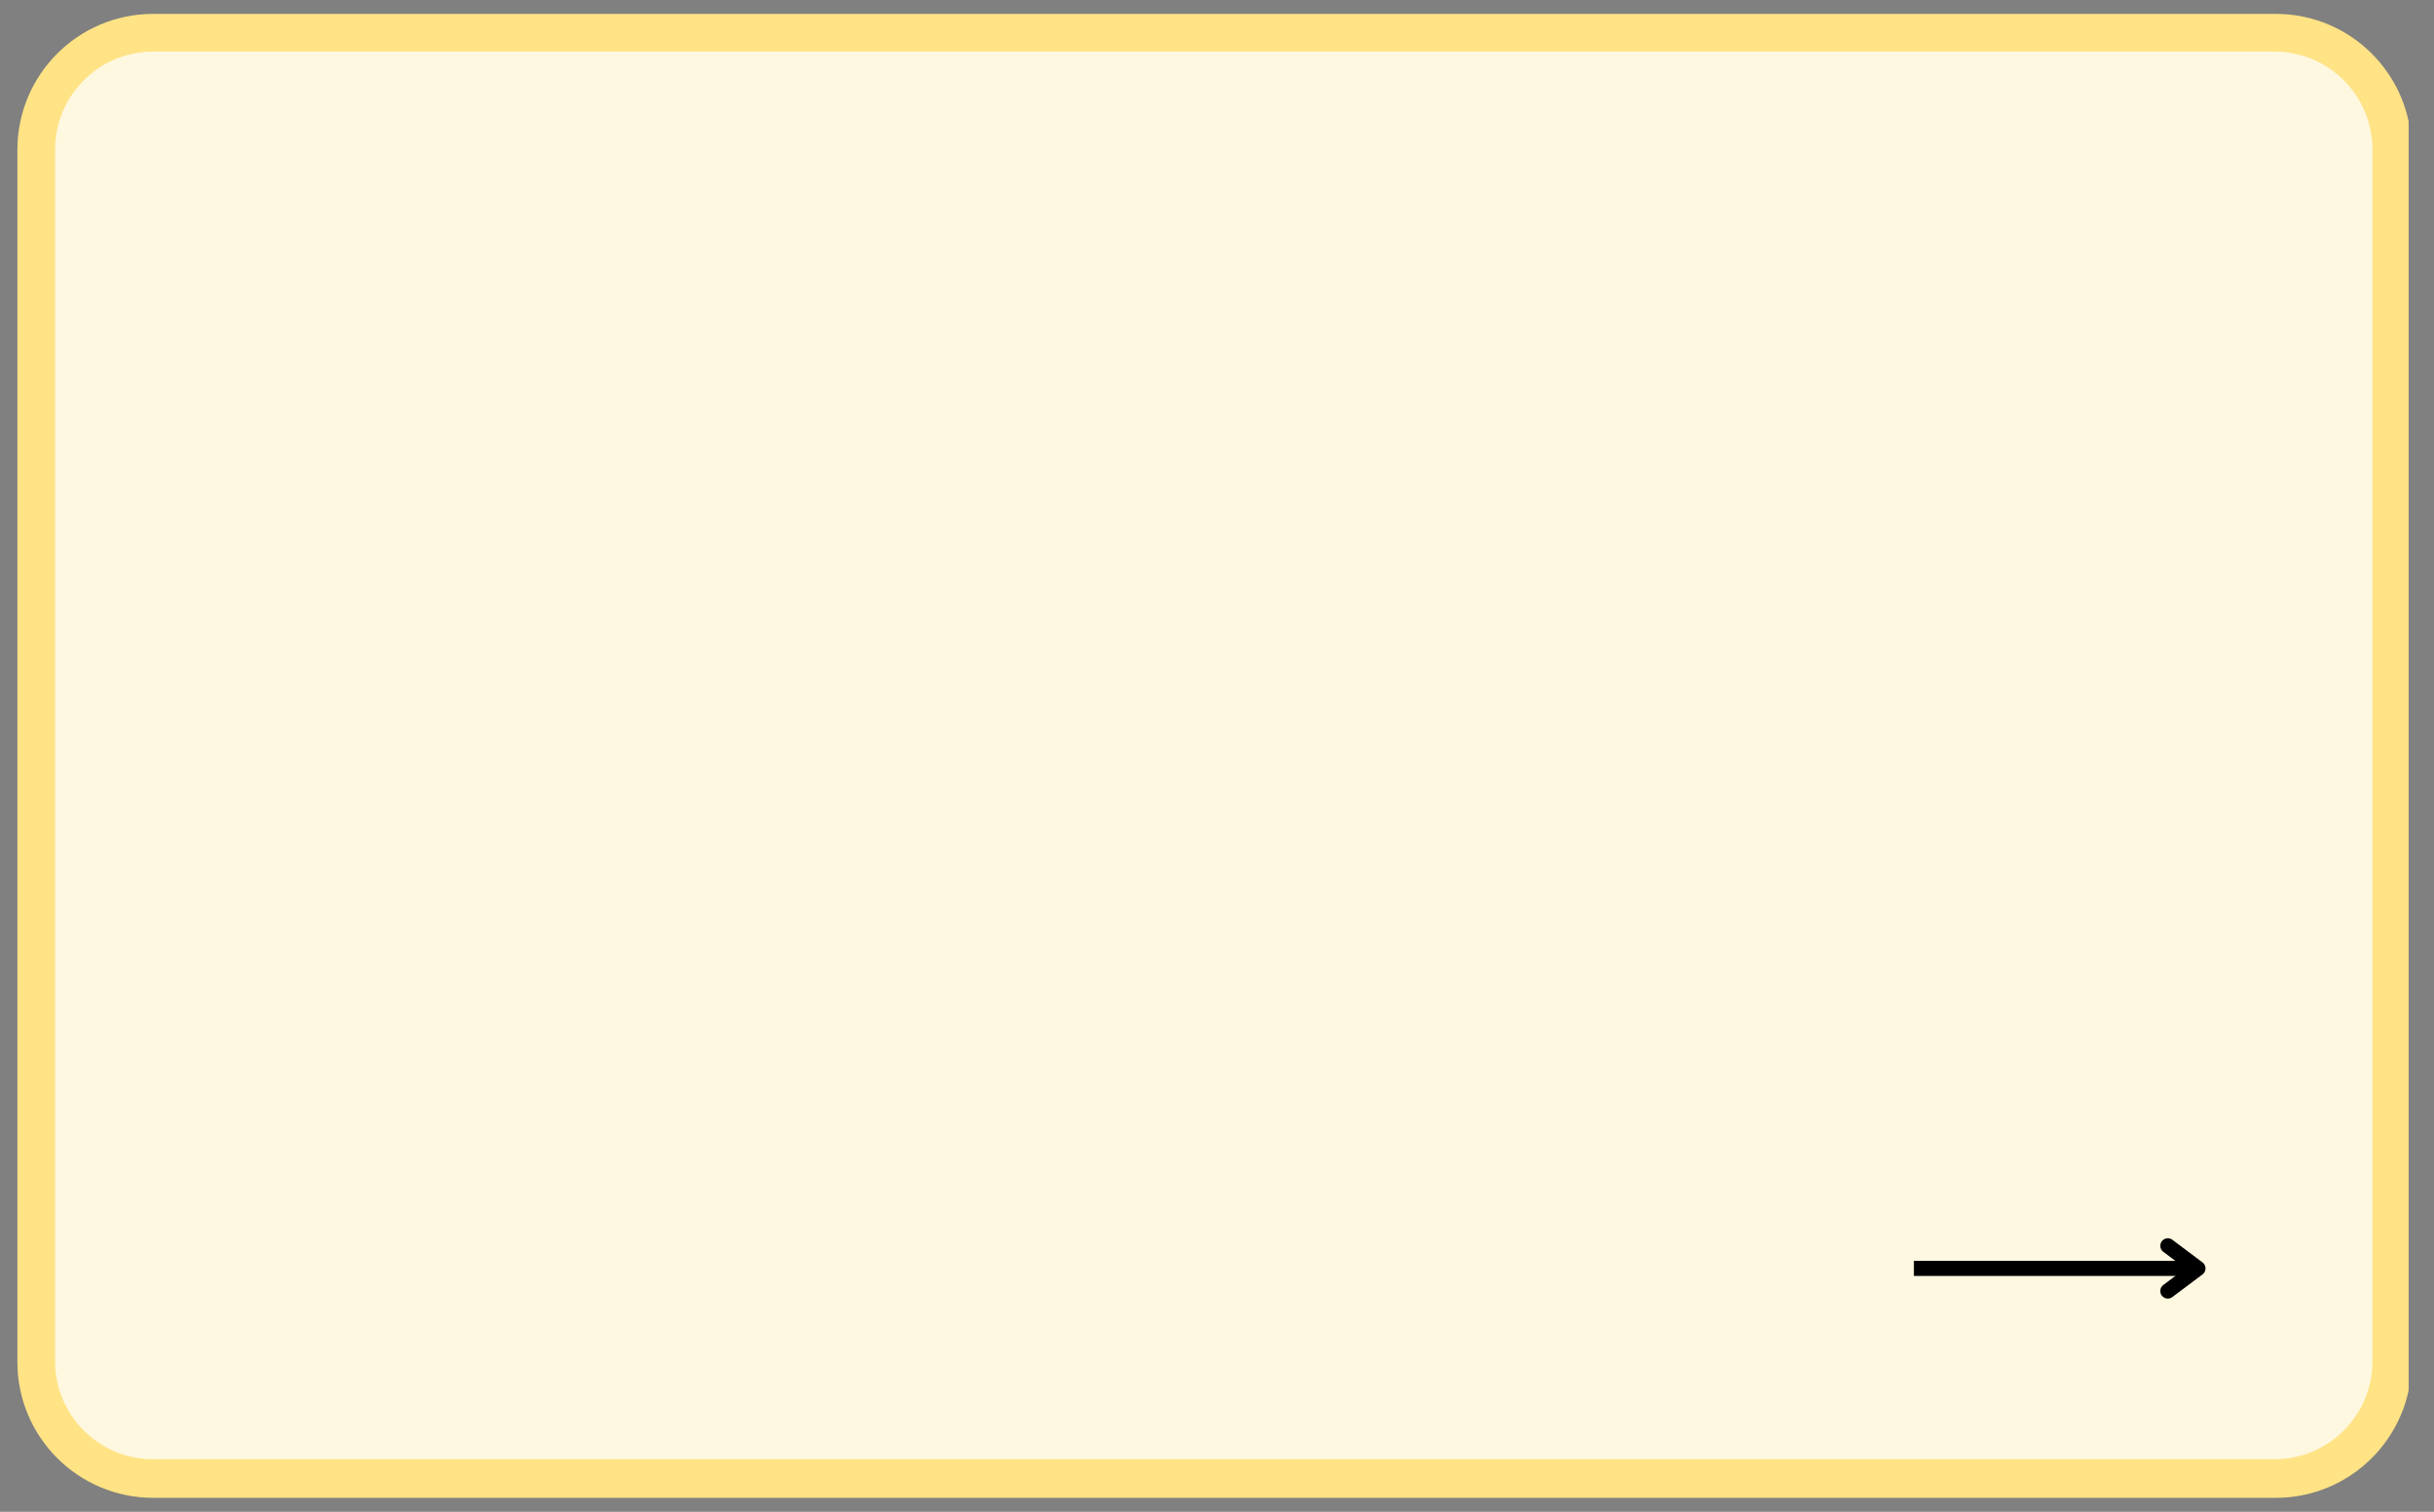
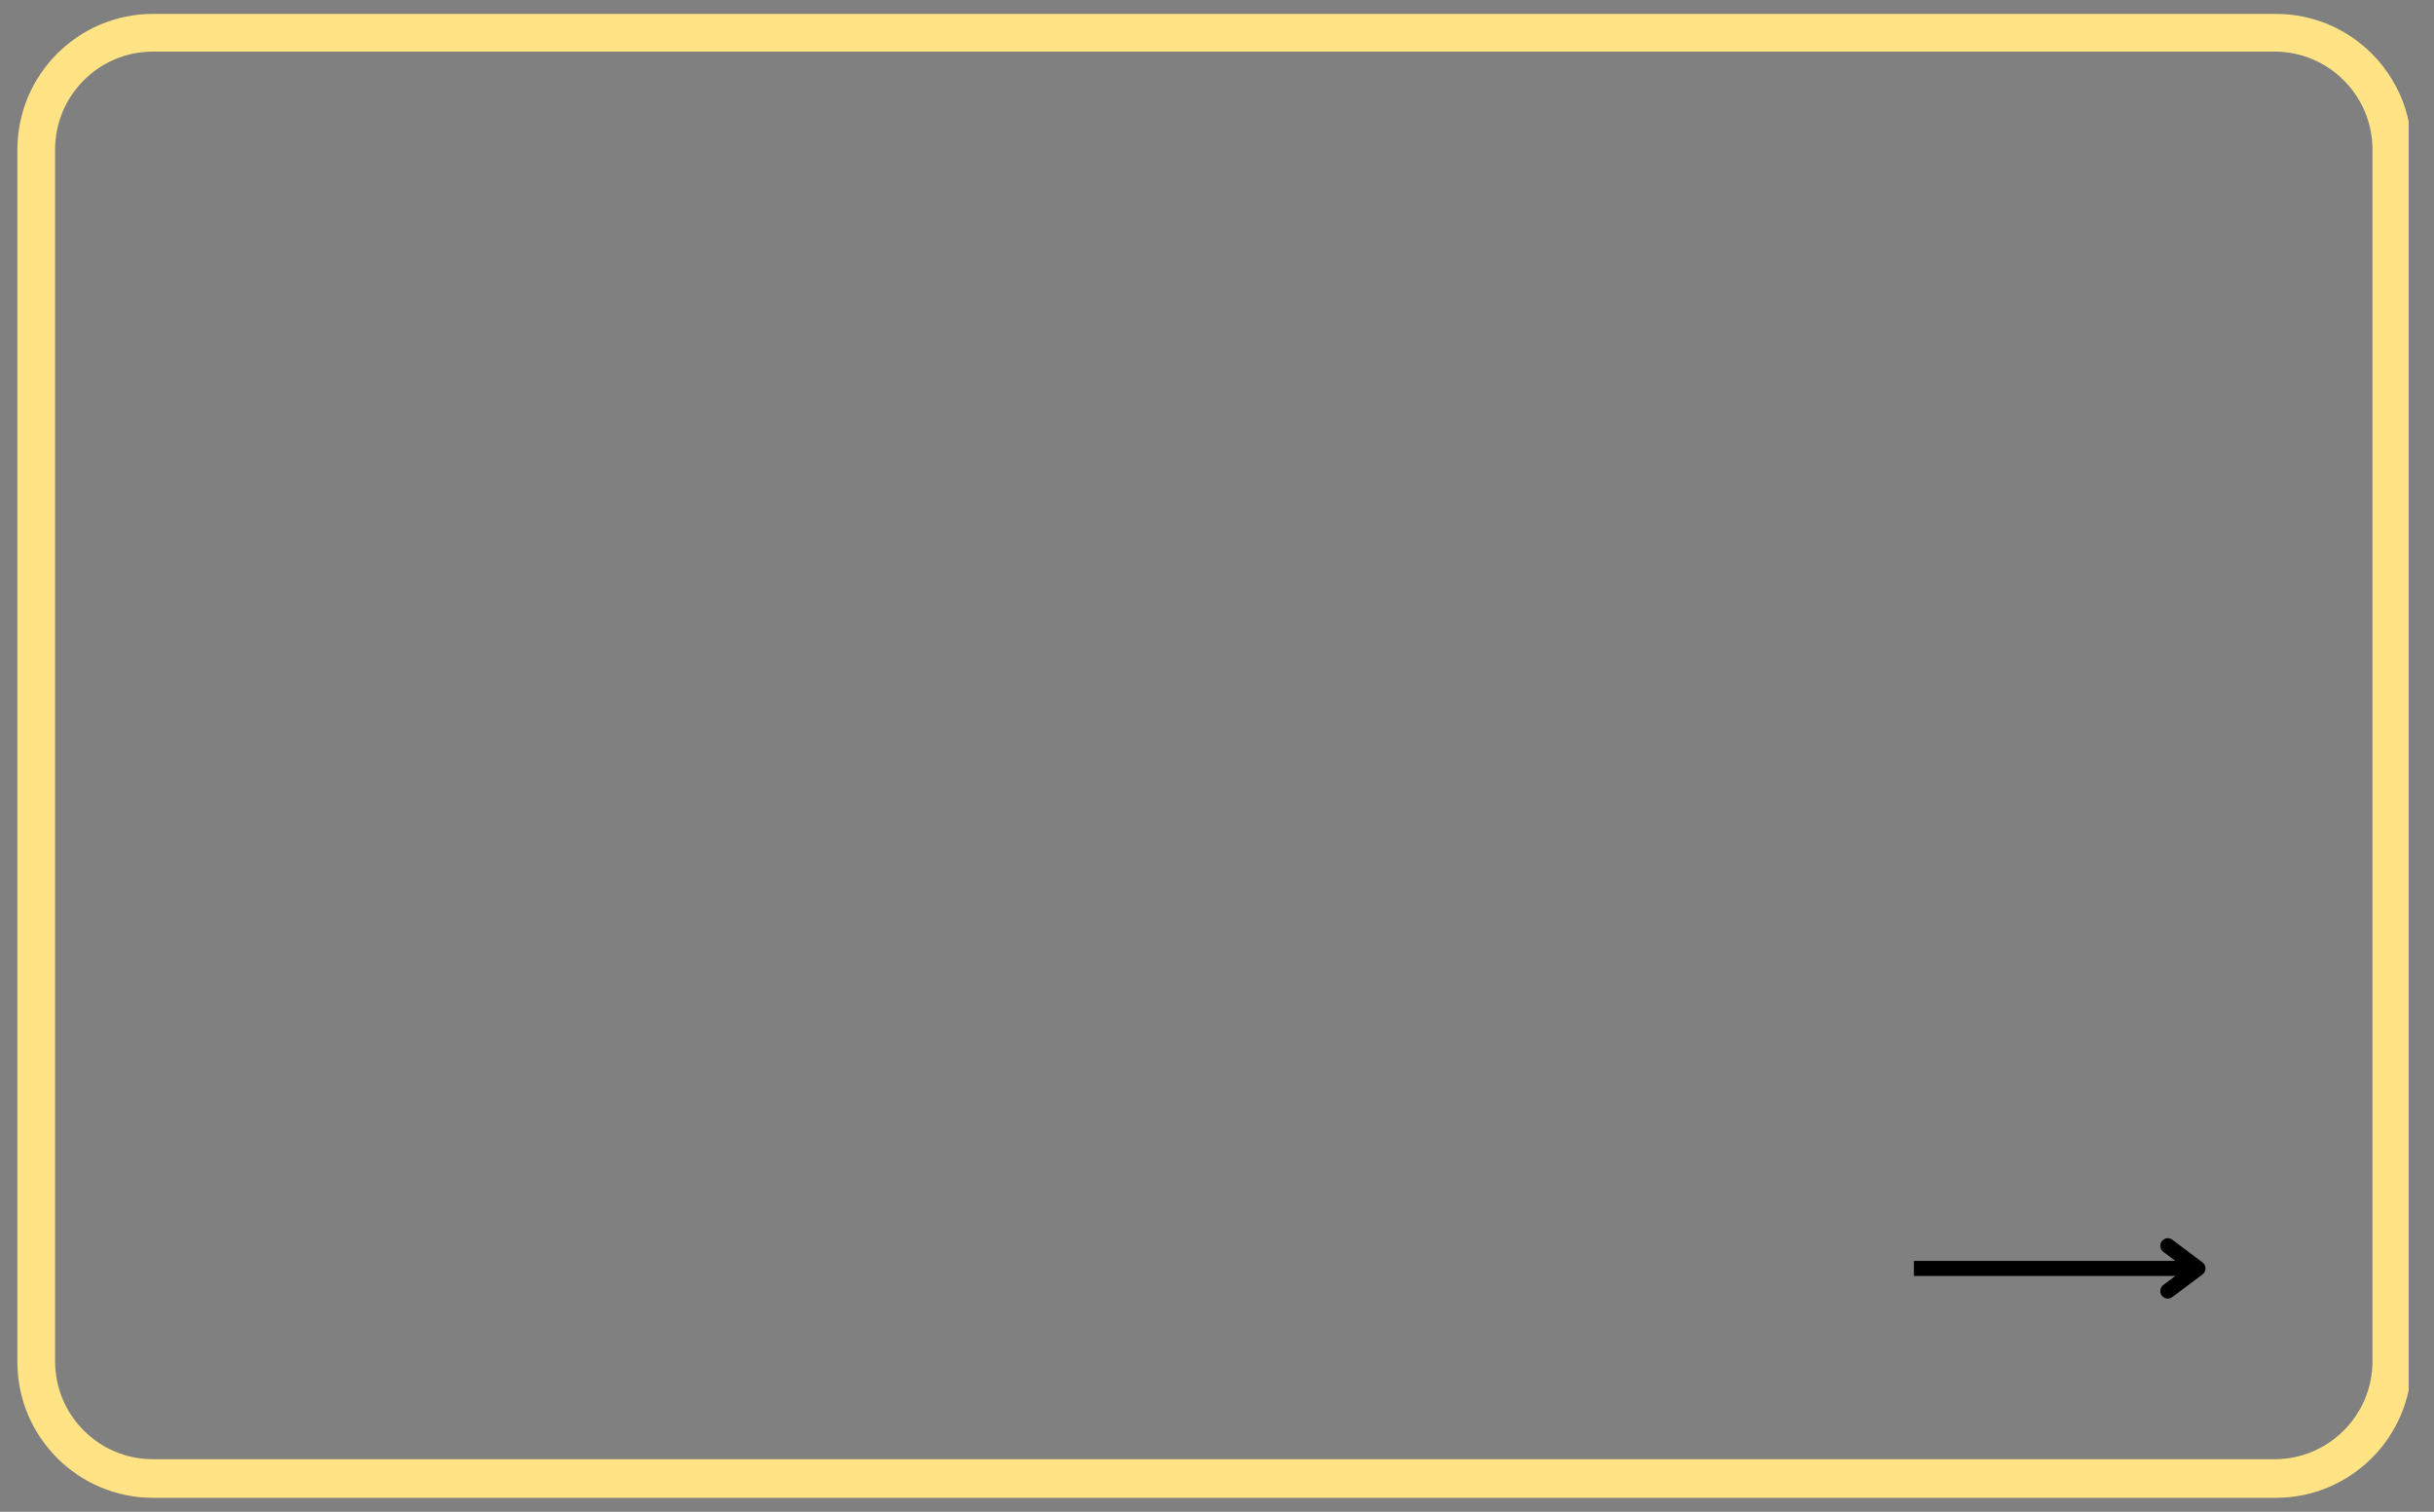
<svg xmlns="http://www.w3.org/2000/svg" width="322" zoomAndPan="magnify" viewBox="0 0 241.5 150" height="200" preserveAspectRatio="xMidYMid meet">
  <rect x="0" y="0" width="241.5" height="150" fill="#808080" stroke="none" />
  <defs>
    <clipPath id="fd8b93a7c4">
      <path d="M 2.473 2.129 L 238.531 2.129 L 238.531 148 L 2.473 148 Z M 2.473 2.129 " clip-rule="nonzero" />
    </clipPath>
    <clipPath id="54291e766e">
-       <path d="M 1.727 14.852 L 1.727 135.148 C 1.727 142.59 7.758 148.621 15.195 148.621 L 225.805 148.621 C 233.246 148.621 239.277 142.59 239.277 135.148 L 239.277 14.852 C 239.277 7.41 233.246 1.379 225.805 1.379 L 15.195 1.379 C 7.758 1.379 1.727 7.41 1.727 14.852 Z M 1.727 14.852 " clip-rule="nonzero" />
-     </clipPath>
+       </clipPath>
    <clipPath id="df4ba8dba3">
      <path d="M 16.094 2.277 L 224.906 2.277 C 232.348 2.277 238.379 8.309 238.379 15.75 L 238.379 134.25 C 238.379 141.691 232.348 147.723 224.906 147.723 L 16.094 147.723 C 8.656 147.723 2.621 141.691 2.621 134.25 L 2.621 15.75 C 2.621 8.309 8.656 2.277 16.094 2.277 Z M 16.094 2.277 " clip-rule="nonzero" />
    </clipPath>
    <clipPath id="84c14f2e0f">
-       <path d="M 7.562 1.531 L 232.945 1.531 C 234.43 1.531 235.848 2.117 236.898 3.164 C 237.945 4.215 238.531 5.633 238.531 7.117 L 238.531 142.871 C 238.531 144.355 237.945 145.777 236.898 146.824 C 235.848 147.871 234.43 148.461 232.945 148.461 L 7.562 148.461 C 4.477 148.461 1.977 145.961 1.977 142.871 L 1.977 7.117 C 1.977 4.031 4.477 1.531 7.562 1.531 Z M 7.562 1.531 " clip-rule="nonzero" />
-     </clipPath>
+       </clipPath>
    <clipPath id="207ed2441e">
      <path d="M 1.727 1.379 L 238.984 1.379 L 238.984 148.816 L 1.727 148.816 Z M 1.727 1.379 " clip-rule="nonzero" />
    </clipPath>
    <clipPath id="fba7b0f5f0">
      <path d="M 1.727 14.852 L 1.727 135.148 C 1.727 142.59 7.758 148.621 15.195 148.621 L 225.805 148.621 C 233.246 148.621 239.277 142.59 239.277 135.148 L 239.277 14.852 C 239.277 7.41 233.246 1.379 225.805 1.379 L 15.195 1.379 C 7.758 1.379 1.727 7.41 1.727 14.852 Z M 1.727 14.852 " clip-rule="nonzero" />
    </clipPath>
    <clipPath id="9e49d47e6f">
      <path d="M 1.727 14.852 L 1.727 135.141 C 1.727 142.582 7.758 148.613 15.195 148.613 L 225.805 148.613 C 233.242 148.613 239.277 142.582 239.277 135.141 L 239.277 14.852 C 239.277 7.41 233.242 1.379 225.805 1.379 L 15.195 1.379 C 7.758 1.379 1.727 7.41 1.727 14.852 Z M 1.727 14.852 " clip-rule="nonzero" />
    </clipPath>
  </defs>
  <g clip-path="url(#fd8b93a7c4)">
    <g clip-path="url(#54291e766e)">
      <g clip-path="url(#df4ba8dba3)">
        <g clip-path="url(#84c14f2e0f)">
          <path fill="#fff8e0" d="M 1.977 1.531 L 238.531 1.531 L 238.531 148.461 L 1.977 148.461 Z M 1.977 1.531 " fill-opacity="1" fill-rule="nonzero" />
        </g>
      </g>
    </g>
  </g>
  <g clip-path="url(#207ed2441e)">
    <g clip-path="url(#fba7b0f5f0)">
      <g clip-path="url(#9e49d47e6f)">
        <path stroke-linecap="butt" transform="matrix(0.748, 0, 0, 0.748, 1.725, 1.379)" fill="none" stroke-linejoin="miter" d="M 0.003 18.001 L 0.003 178.719 C 0.003 188.661 8.061 196.719 17.998 196.719 L 299.392 196.719 C 309.329 196.719 317.393 188.661 317.393 178.719 L 317.393 18.001 C 317.393 8.059 309.329 0 299.392 0 L 17.998 0 C 8.061 0 0.003 8.059 0.003 18.001 Z M 0.003 18.001 " stroke="#ffe385" stroke-width="10" stroke-opacity="1" stroke-miterlimit="4" />
      </g>
    </g>
  </g>
  <path stroke-linecap="butt" transform="matrix(0.748, 0, 0, 0.748, 189.895, 125.102)" fill="none" stroke-linejoin="miter" d="M -0.001 1.001 L 37.681 1.001 " stroke="#000000" stroke-width="2" stroke-opacity="1" stroke-miterlimit="4" />
  <path stroke-linecap="round" transform="matrix(0.748, 0, 0, 0.748, 189.895, 125.102)" fill="none" stroke-linejoin="round" d="M 33.683 -2 L 37.681 1.001 L 33.683 4.002 " stroke="#000000" stroke-width="2" stroke-opacity="1" stroke-miterlimit="4" />
</svg>